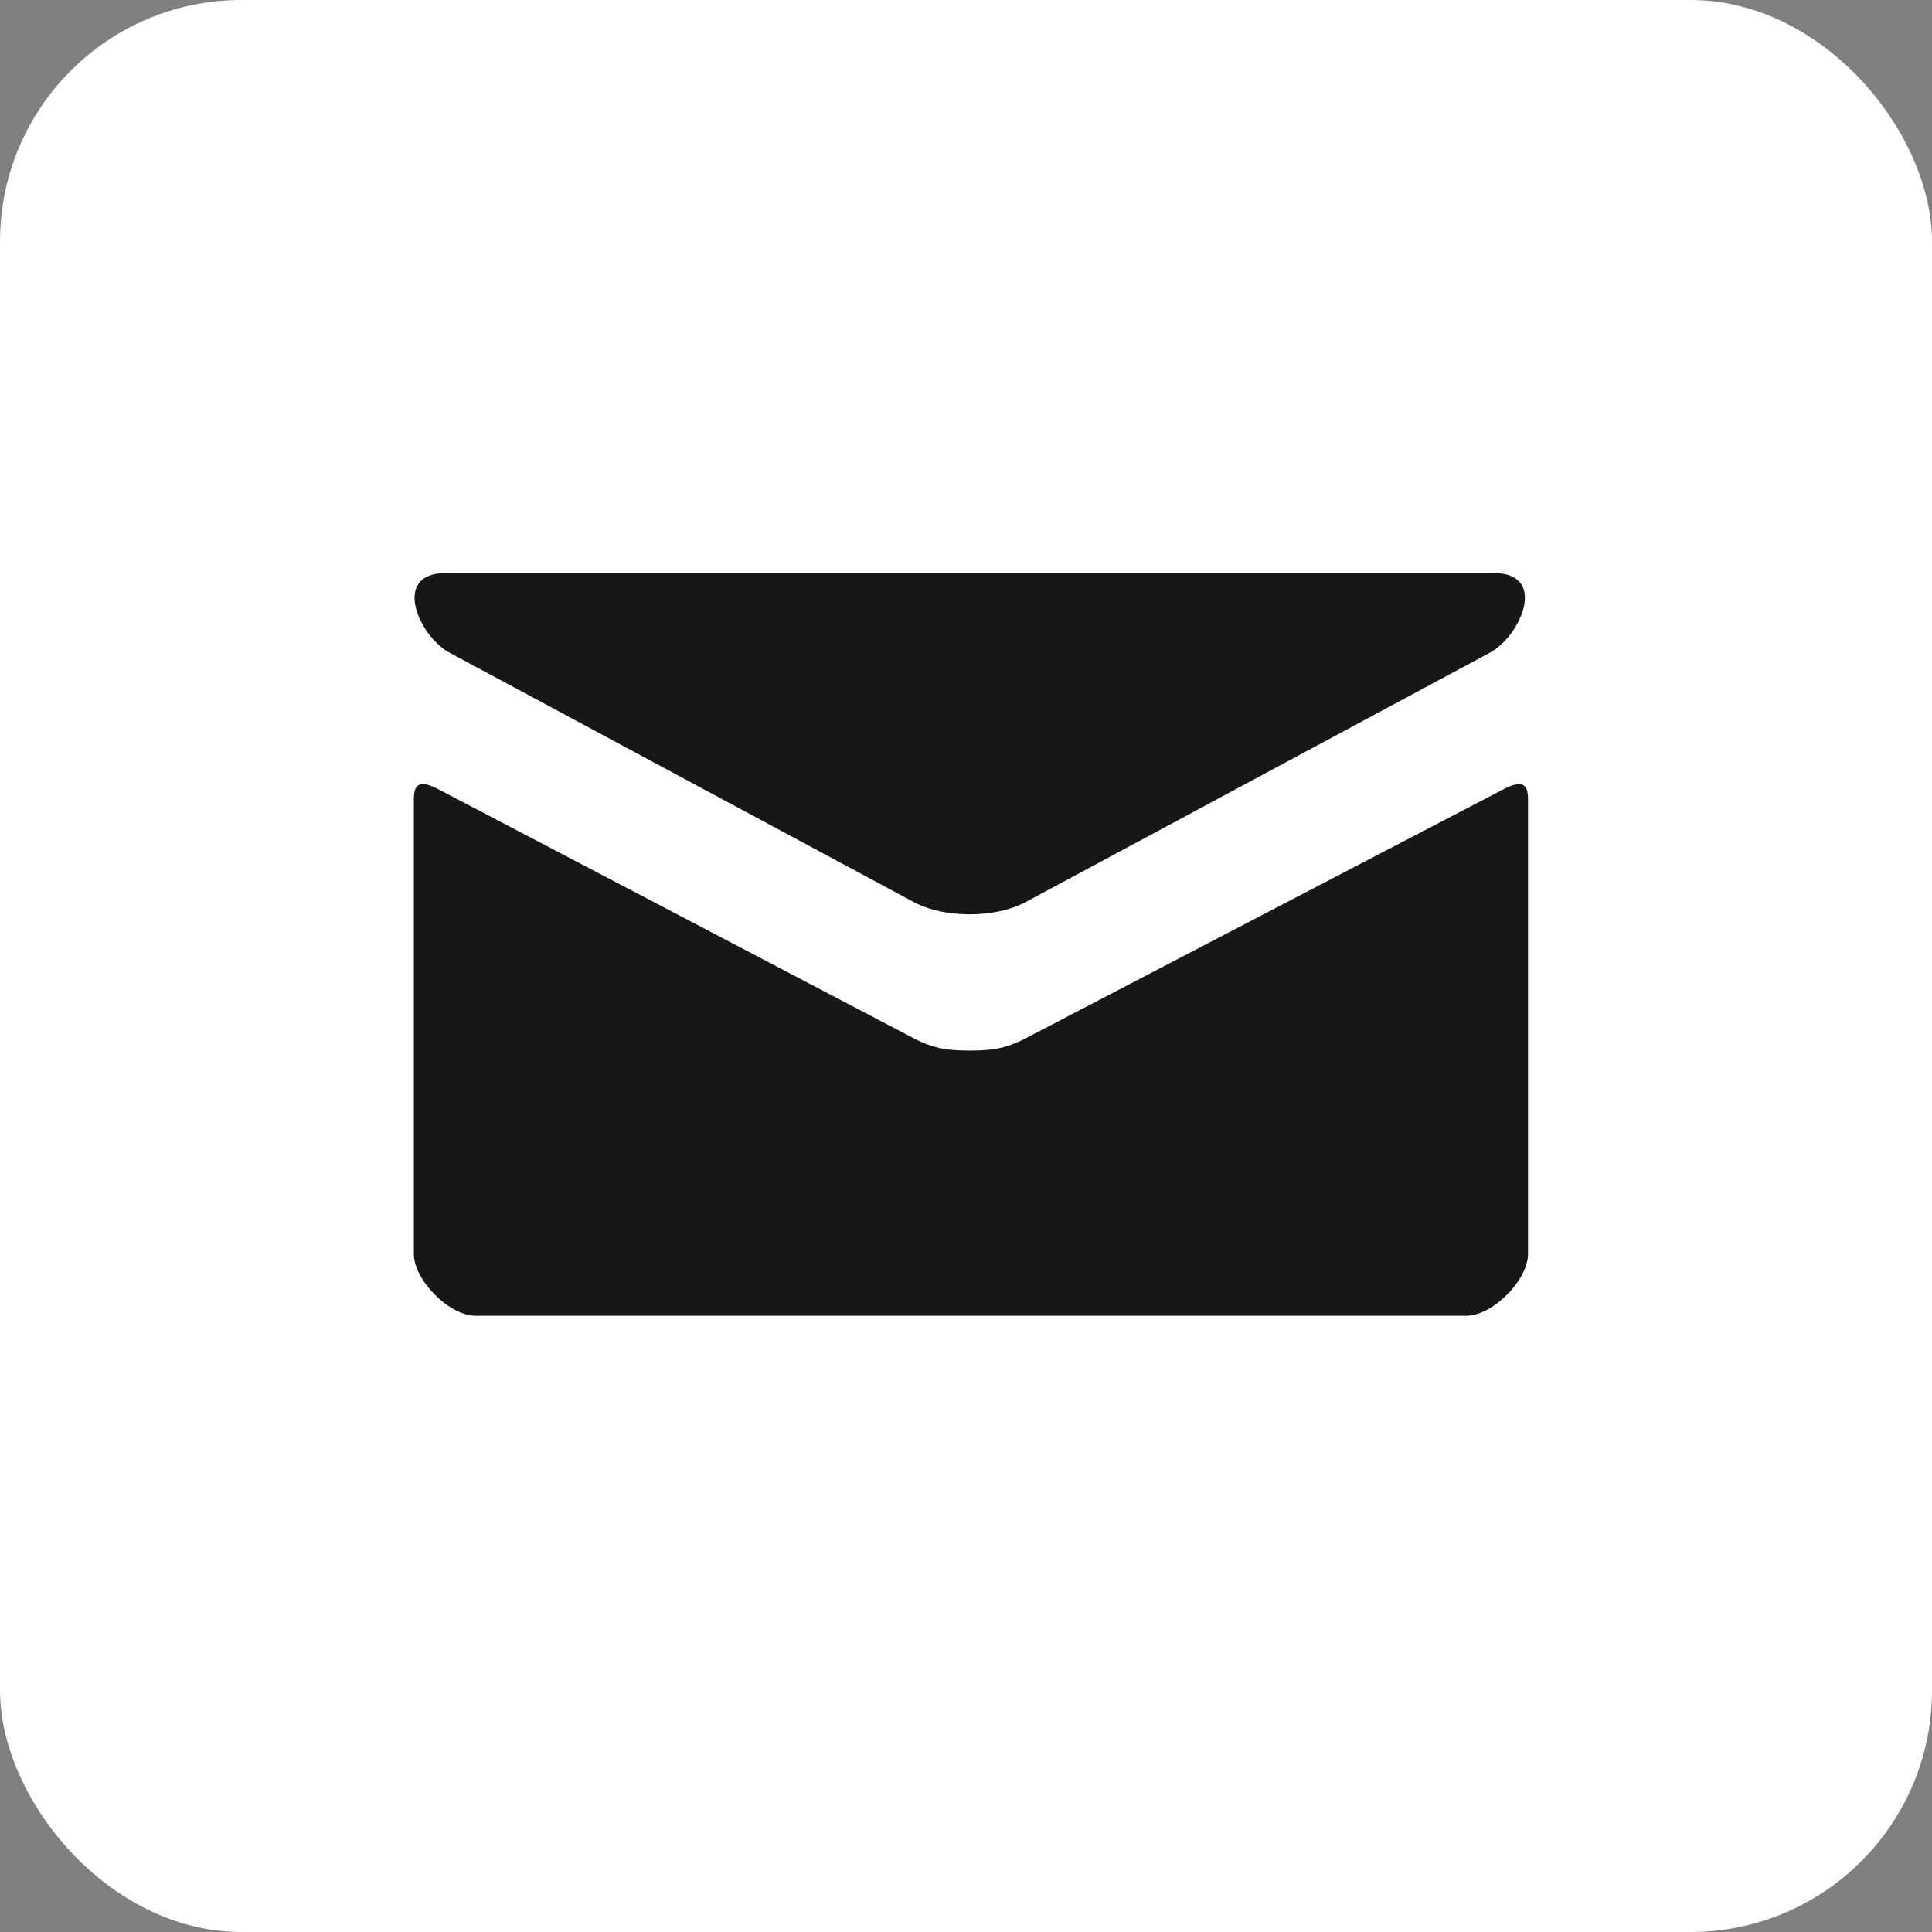
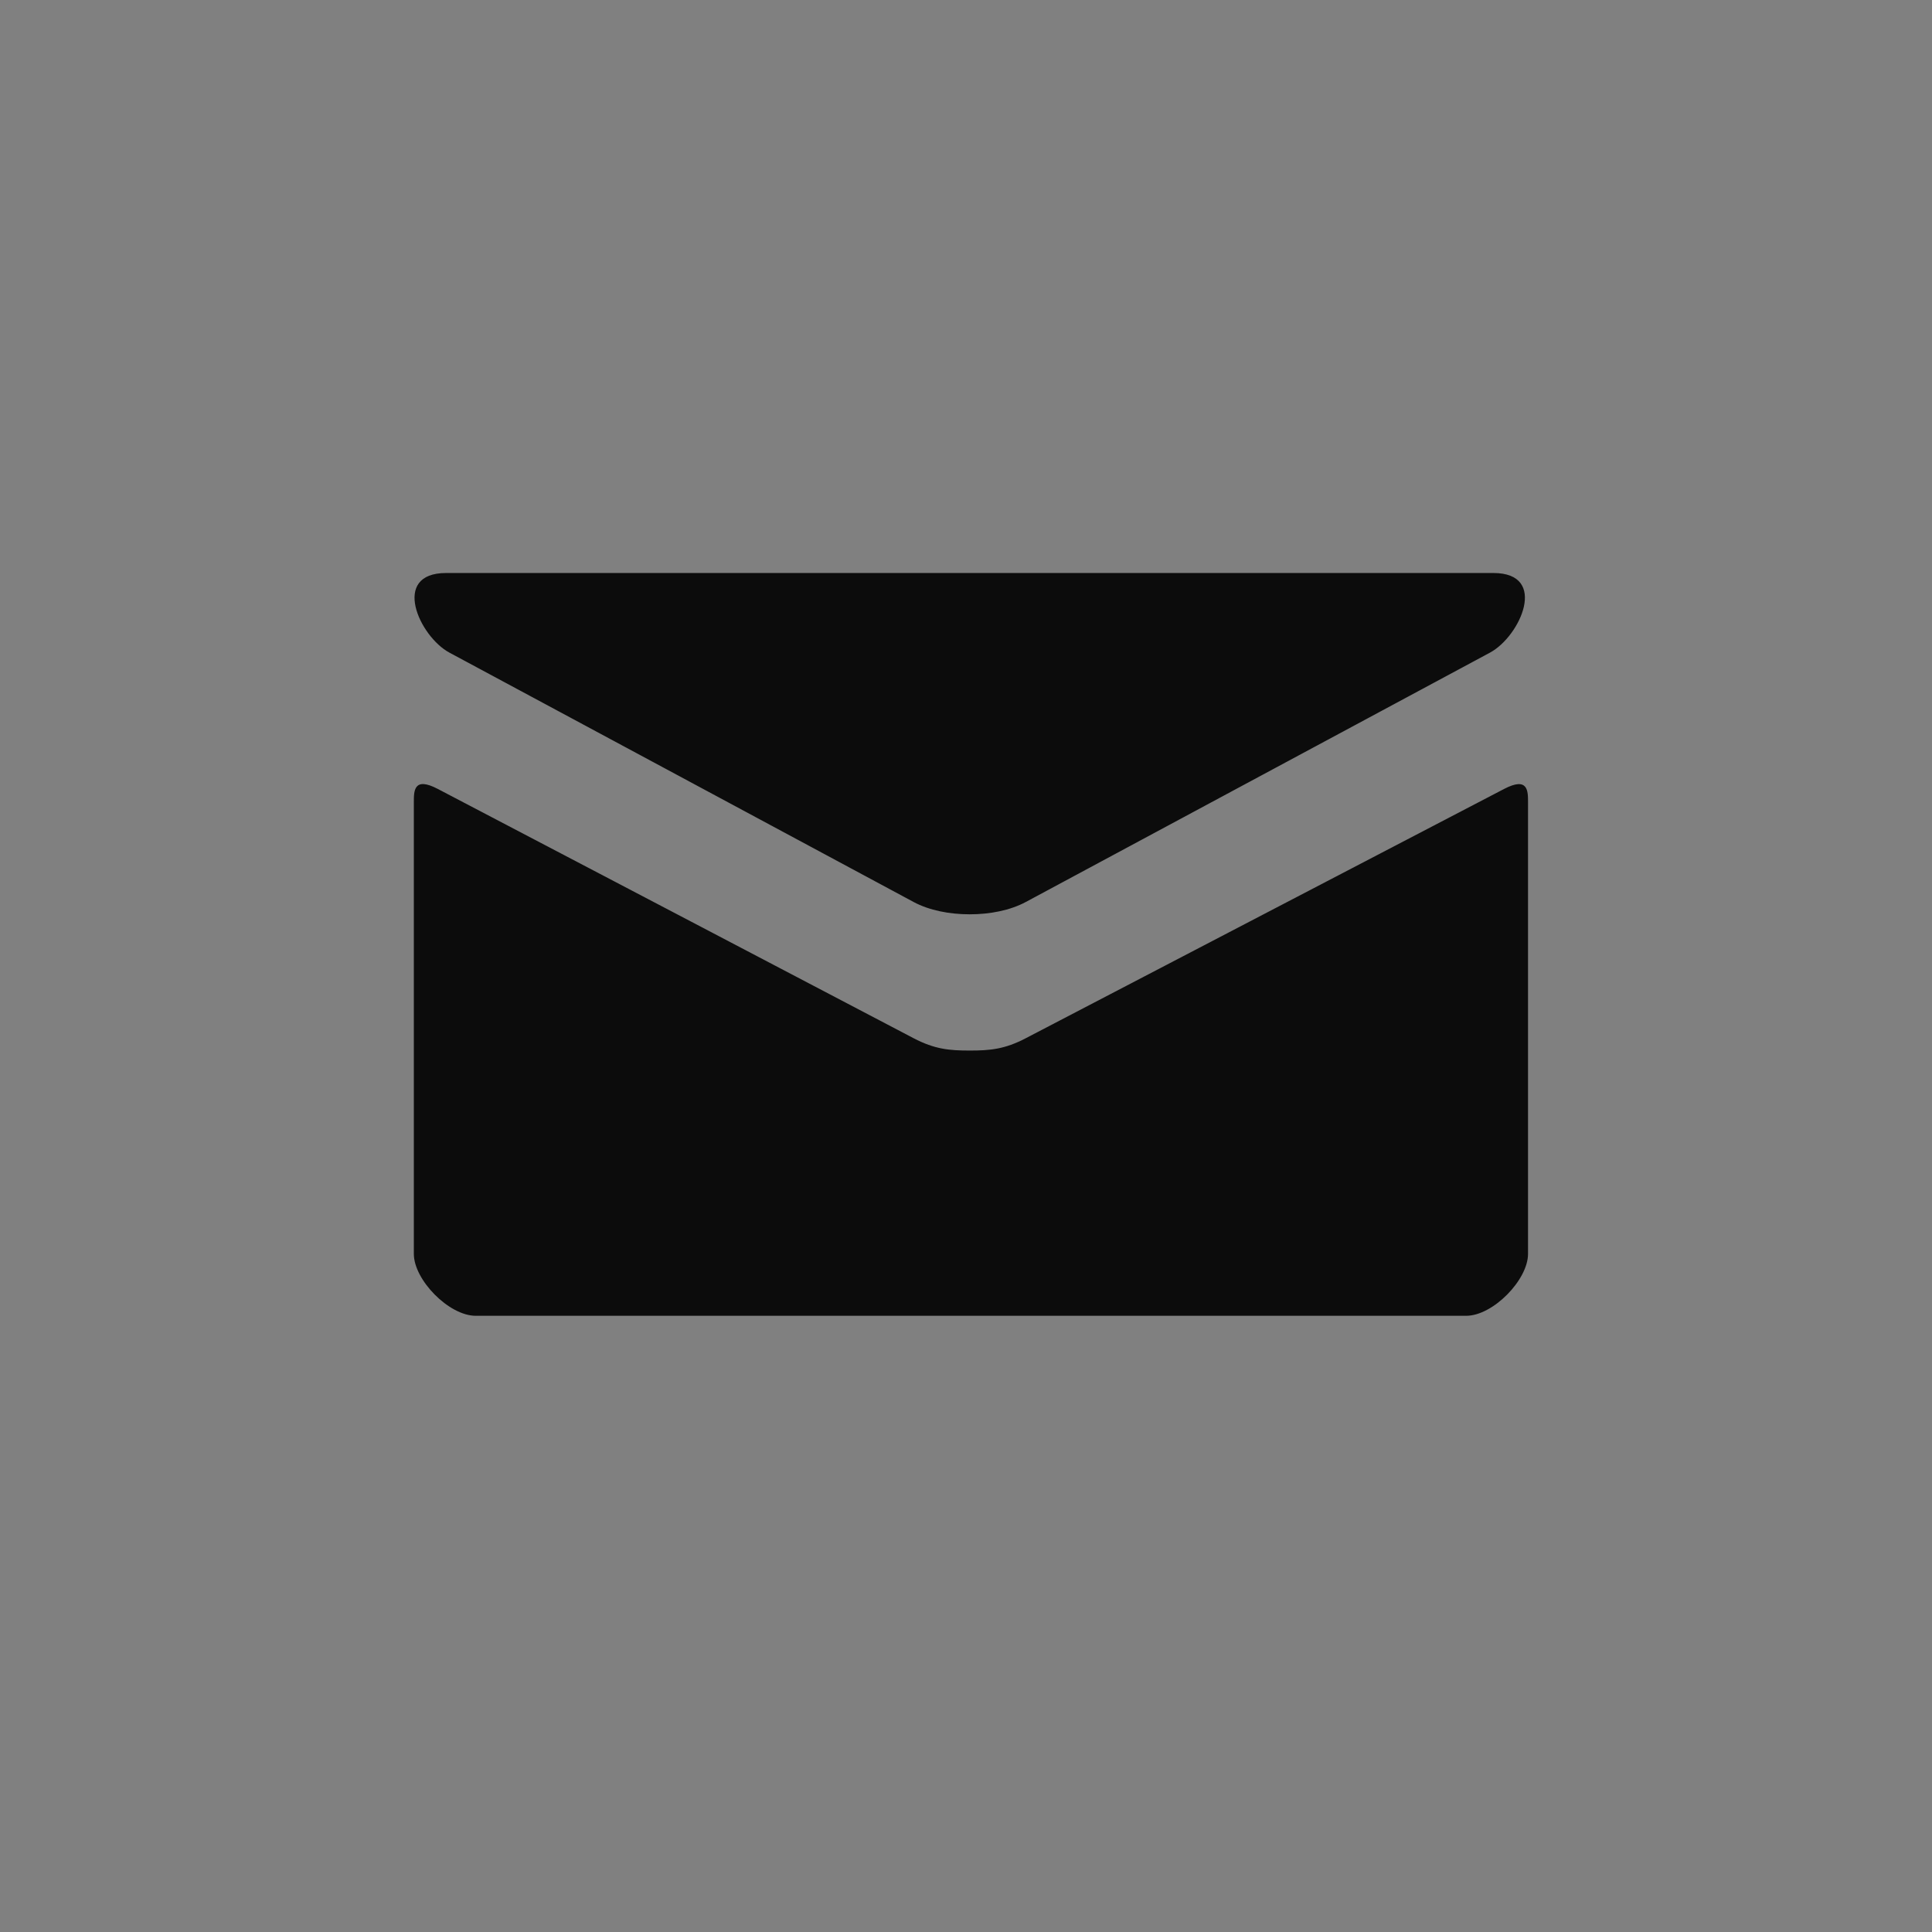
<svg xmlns="http://www.w3.org/2000/svg" width="196" height="196" viewBox="0 0 196 196" fill="none">
  <rect x="0" y="0" width="196" height="196" fill="#808080" stroke="none" />
-   <rect width="196" height="196" rx="24.5" fill="white" />
  <path d="M45.589 66.206L92.686 91.507C94.268 92.355 96.315 92.756 98.375 92.756C100.435 92.756 102.482 92.355 104.064 91.507L151.161 66.206C154.232 64.555 157.133 58.131 151.5 58.131H45.256C39.623 58.131 42.524 64.555 45.589 66.206ZM152.586 80.04L104.064 105.328C101.929 106.446 100.435 106.578 98.375 106.578C96.315 106.578 94.821 106.446 92.686 105.328C90.551 104.21 47.894 81.849 44.408 80.034C41.959 78.753 41.984 80.254 41.984 81.409V127.206C41.984 129.844 45.539 133.486 48.264 133.486H148.737C151.462 133.486 155.017 129.844 155.017 127.206V81.415C155.017 80.26 155.042 78.759 152.586 80.04Z" fill="black" fill-opacity="0.91" />
</svg>